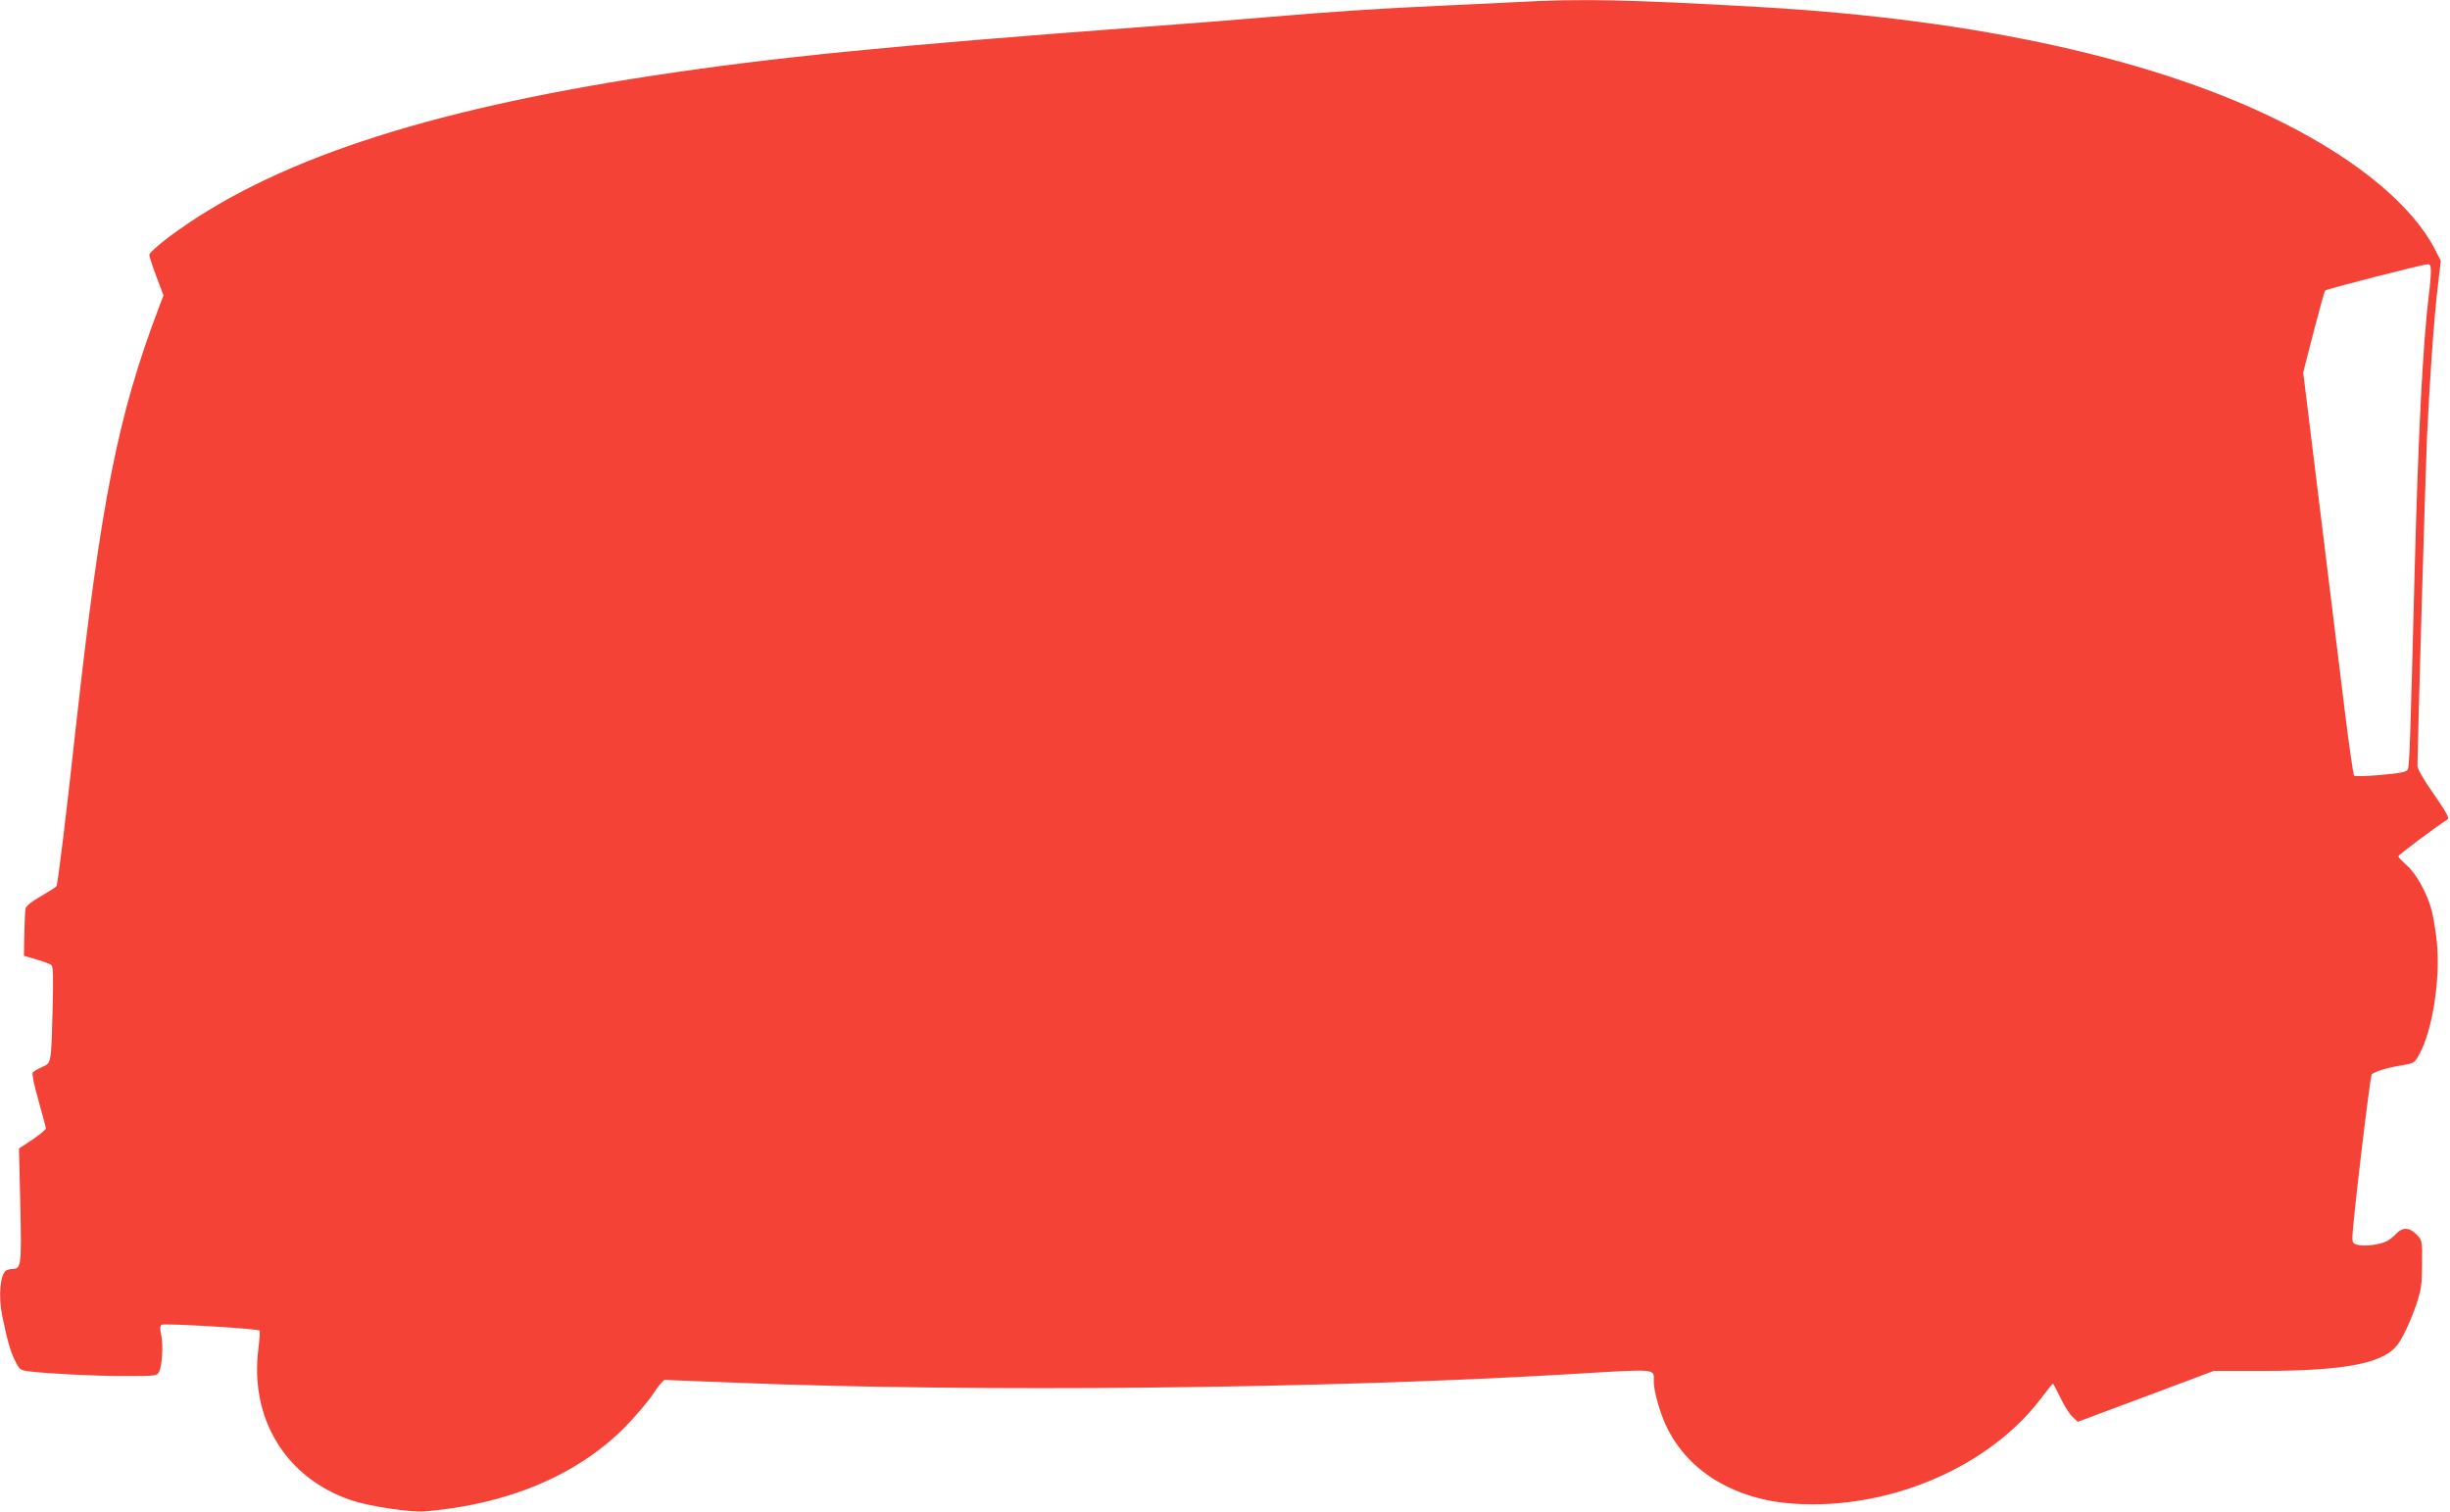
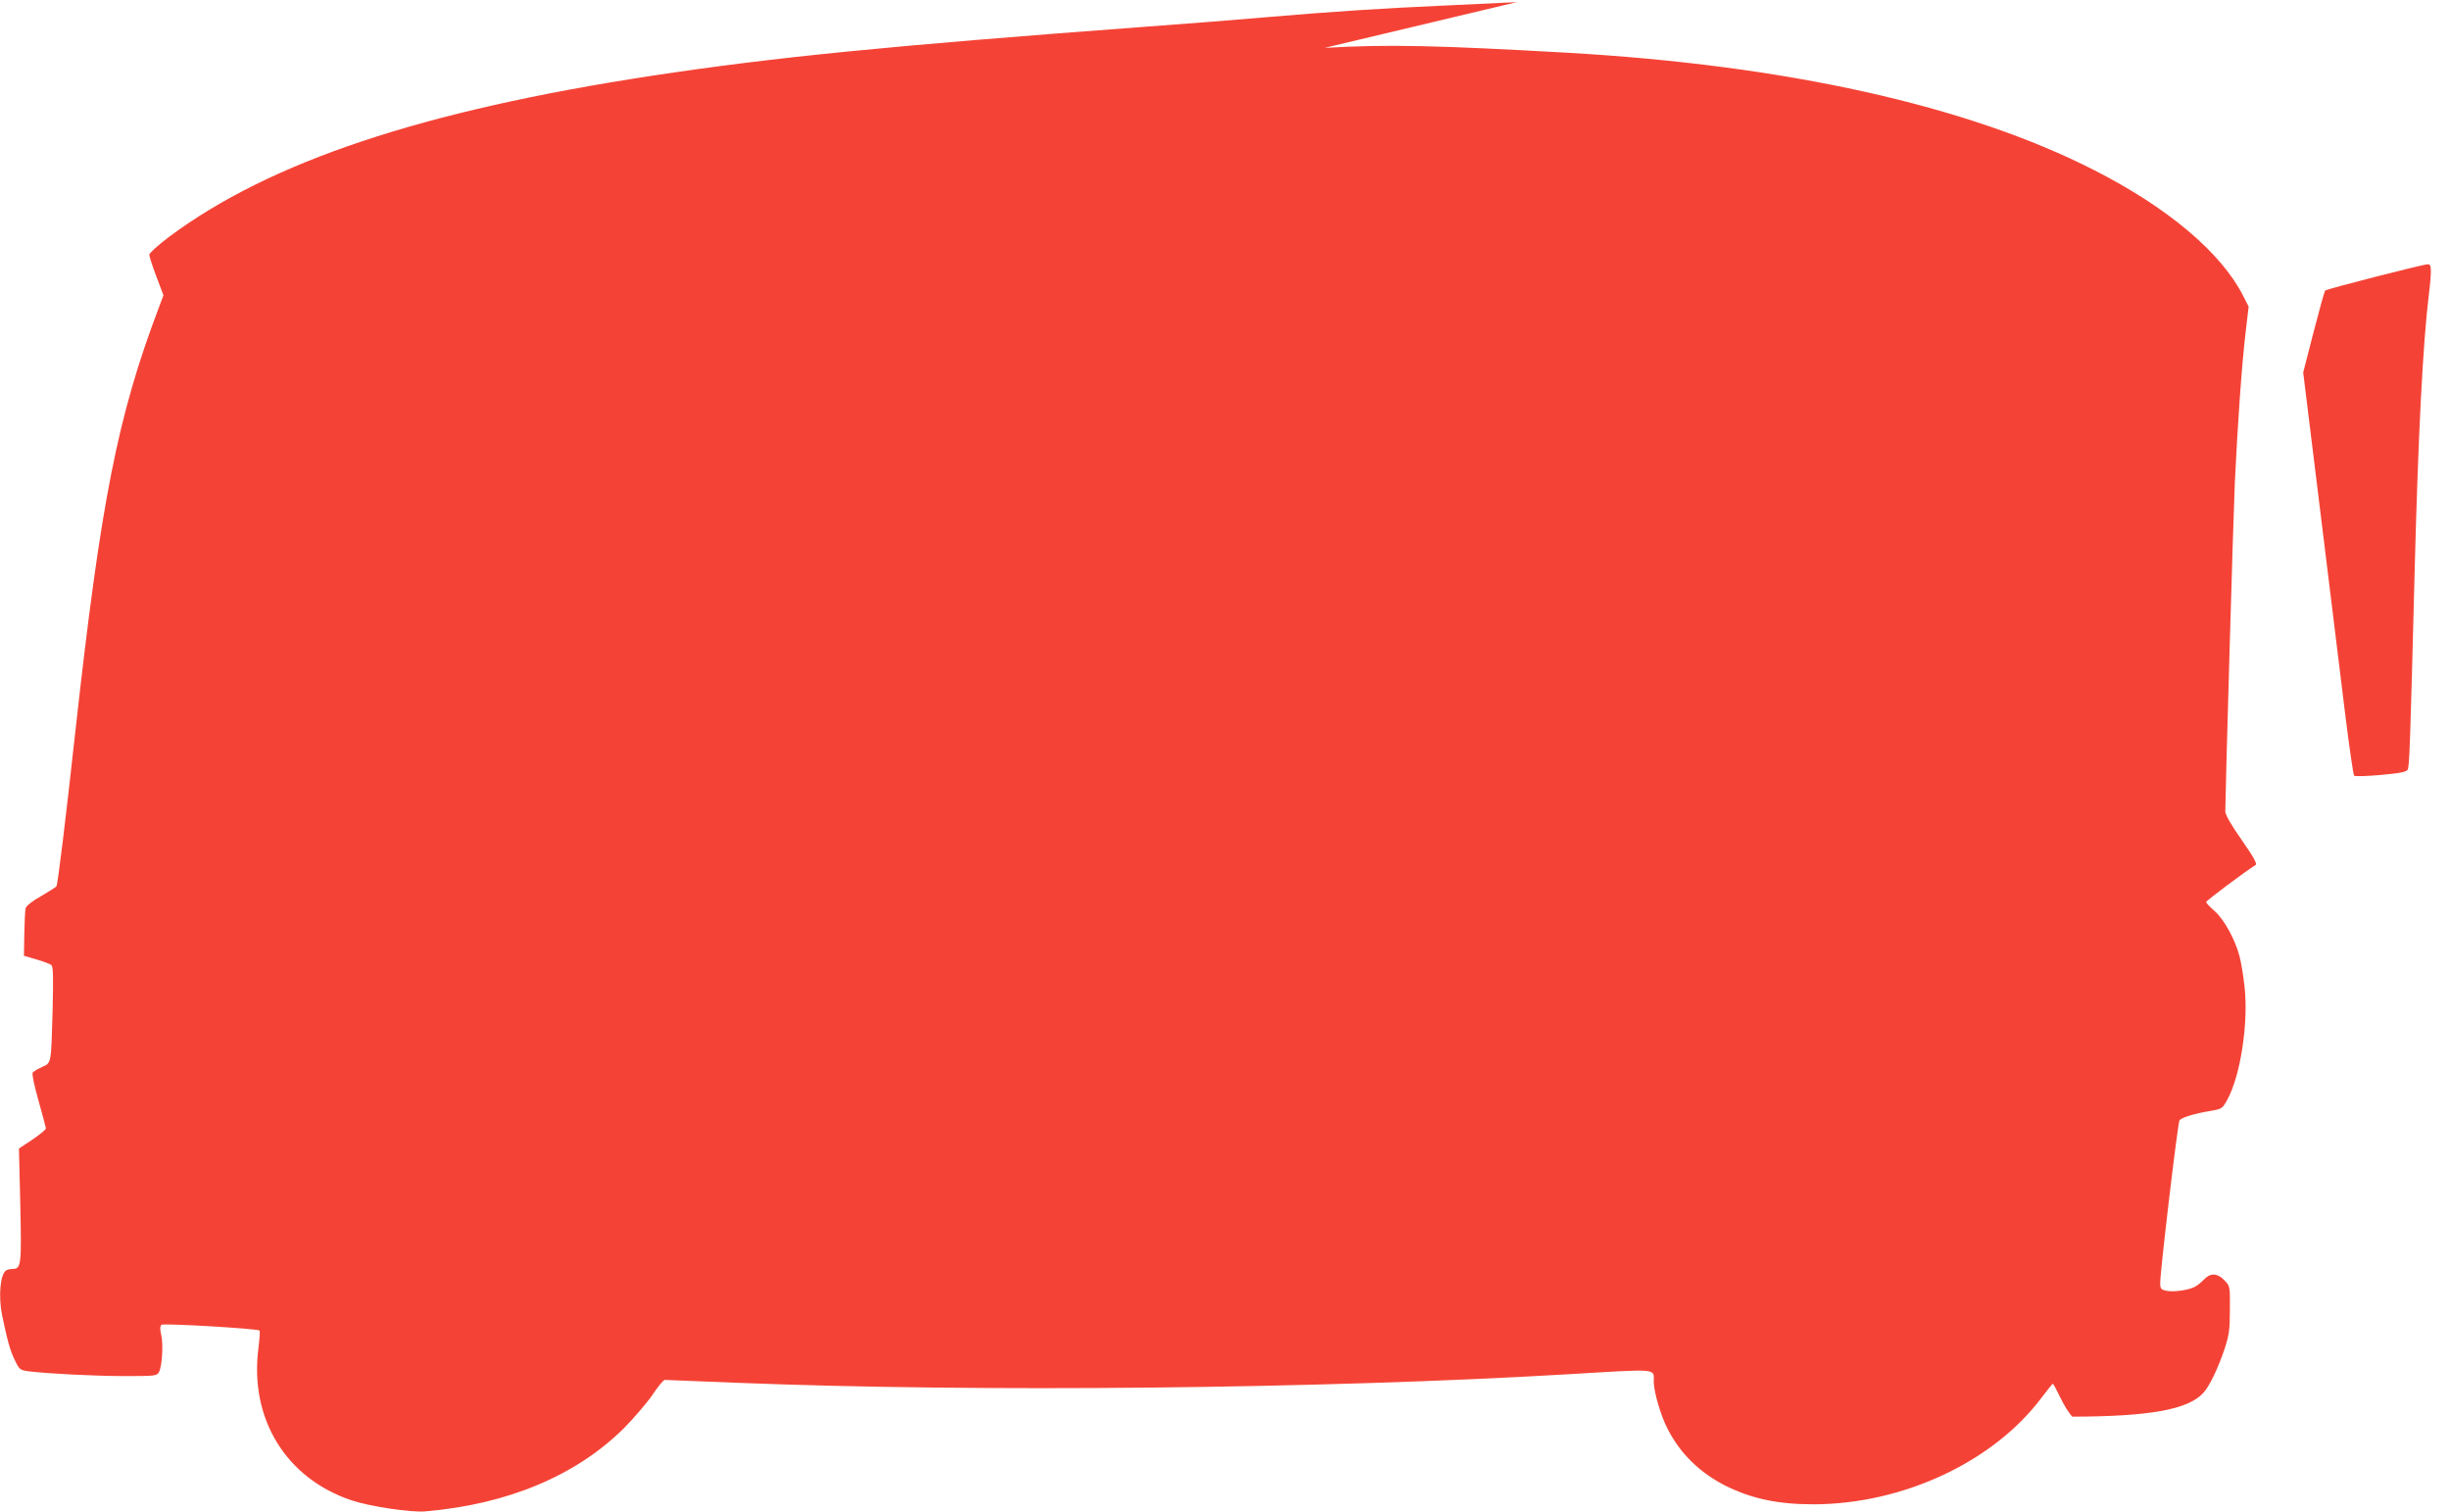
<svg xmlns="http://www.w3.org/2000/svg" version="1.0" width="1280pt" height="790pt" viewBox="0 0 1280 790" preserveAspectRatio="xMidYMid meet">
  <g transform="translate(0,790) scale(0.1,-0.1)" fill="#f44336" stroke="none">
-     <path d="M7925 7889 c-77 -4 -257 -12 -400 -19 -294 -13 -574 -31 -910 -60 -126 -11 -412 -34 -635 -50 -1352 -101 -1935 -159 -2575 -256 -1199 -183 -1993 -448 -2521 -841 -57 -43 -104 -85 -104 -94 0 -9 17 -61 37 -114 l37 -98 -23 -61 c-217 -572 -304 -1016 -436 -2206 -51 -466 -93 -809 -100 -821 -3 -4 -39 -27 -80 -51 -45 -25 -78 -51 -81 -63 -3 -12 -6 -72 -7 -135 l-2 -114 65 -19 c36 -10 71 -24 78 -29 10 -8 11 -60 7 -232 -8 -288 -6 -279 -55 -301 -22 -10 -44 -23 -49 -29 -5 -7 7 -65 30 -146 21 -74 38 -140 39 -146 0 -6 -32 -32 -70 -58 l-71 -47 7 -292 c7 -313 5 -337 -39 -337 -12 0 -28 -4 -35 -8 -31 -20 -41 -135 -21 -234 27 -131 42 -185 66 -234 24 -50 28 -53 72 -59 98 -12 343 -25 503 -25 162 0 168 1 179 22 16 31 23 144 11 195 -7 30 -6 45 2 51 11 9 502 -20 512 -30 3 -3 0 -45 -6 -94 -47 -367 144 -678 486 -793 95 -32 309 -64 384 -58 431 36 791 187 1041 436 52 53 119 131 148 173 28 43 57 78 64 78 7 0 176 -7 377 -15 1251 -50 3054 -32 4350 45 472 28 440 31 440 -39 0 -53 37 -179 73 -248 66 -129 168 -228 302 -296 137 -68 274 -97 460 -97 467 1 939 221 1191 557 30 40 57 73 59 73 3 0 20 -33 39 -72 19 -40 47 -85 63 -100 l28 -27 356 133 355 133 265 0 c405 1 606 37 685 125 31 33 77 130 110 228 24 74 28 101 28 207 1 121 1 122 -28 152 -37 39 -74 40 -107 5 -13 -14 -35 -32 -49 -39 -35 -18 -112 -28 -149 -20 -27 6 -31 11 -31 40 0 65 92 840 101 851 12 14 79 35 159 48 64 11 65 12 92 62 68 126 109 397 89 584 -6 57 -18 131 -27 164 -23 87 -80 191 -130 235 -24 21 -44 42 -44 47 0 7 207 162 258 193 10 6 -9 40 -72 131 -55 78 -86 132 -86 149 1 121 42 1546 50 1721 14 296 36 612 56 781 l16 136 -30 59 c-115 224 -392 458 -777 654 -662 338 -1612 549 -2762 614 -673 38 -926 44 -1258 25z m4775 -1407 c0 -21 -4 -73 -10 -117 -32 -262 -56 -731 -75 -1460 -23 -904 -27 -1009 -36 -1026 -6 -12 -38 -19 -140 -28 -73 -7 -136 -8 -140 -4 -4 4 -26 154 -48 333 -22 179 -58 476 -81 660 -23 184 -63 510 -89 724 l-48 390 54 210 c30 116 57 214 61 218 8 8 507 136 535 137 13 1 17 -7 17 -37z" />
+     <path d="M7925 7889 c-77 -4 -257 -12 -400 -19 -294 -13 -574 -31 -910 -60 -126 -11 -412 -34 -635 -50 -1352 -101 -1935 -159 -2575 -256 -1199 -183 -1993 -448 -2521 -841 -57 -43 -104 -85 -104 -94 0 -9 17 -61 37 -114 l37 -98 -23 -61 c-217 -572 -304 -1016 -436 -2206 -51 -466 -93 -809 -100 -821 -3 -4 -39 -27 -80 -51 -45 -25 -78 -51 -81 -63 -3 -12 -6 -72 -7 -135 l-2 -114 65 -19 c36 -10 71 -24 78 -29 10 -8 11 -60 7 -232 -8 -288 -6 -279 -55 -301 -22 -10 -44 -23 -49 -29 -5 -7 7 -65 30 -146 21 -74 38 -140 39 -146 0 -6 -32 -32 -70 -58 l-71 -47 7 -292 c7 -313 5 -337 -39 -337 -12 0 -28 -4 -35 -8 -31 -20 -41 -135 -21 -234 27 -131 42 -185 66 -234 24 -50 28 -53 72 -59 98 -12 343 -25 503 -25 162 0 168 1 179 22 16 31 23 144 11 195 -7 30 -6 45 2 51 11 9 502 -20 512 -30 3 -3 0 -45 -6 -94 -47 -367 144 -678 486 -793 95 -32 309 -64 384 -58 431 36 791 187 1041 436 52 53 119 131 148 173 28 43 57 78 64 78 7 0 176 -7 377 -15 1251 -50 3054 -32 4350 45 472 28 440 31 440 -39 0 -53 37 -179 73 -248 66 -129 168 -228 302 -296 137 -68 274 -97 460 -97 467 1 939 221 1191 557 30 40 57 73 59 73 3 0 20 -33 39 -72 19 -40 47 -85 63 -100 c405 1 606 37 685 125 31 33 77 130 110 228 24 74 28 101 28 207 1 121 1 122 -28 152 -37 39 -74 40 -107 5 -13 -14 -35 -32 -49 -39 -35 -18 -112 -28 -149 -20 -27 6 -31 11 -31 40 0 65 92 840 101 851 12 14 79 35 159 48 64 11 65 12 92 62 68 126 109 397 89 584 -6 57 -18 131 -27 164 -23 87 -80 191 -130 235 -24 21 -44 42 -44 47 0 7 207 162 258 193 10 6 -9 40 -72 131 -55 78 -86 132 -86 149 1 121 42 1546 50 1721 14 296 36 612 56 781 l16 136 -30 59 c-115 224 -392 458 -777 654 -662 338 -1612 549 -2762 614 -673 38 -926 44 -1258 25z m4775 -1407 c0 -21 -4 -73 -10 -117 -32 -262 -56 -731 -75 -1460 -23 -904 -27 -1009 -36 -1026 -6 -12 -38 -19 -140 -28 -73 -7 -136 -8 -140 -4 -4 4 -26 154 -48 333 -22 179 -58 476 -81 660 -23 184 -63 510 -89 724 l-48 390 54 210 c30 116 57 214 61 218 8 8 507 136 535 137 13 1 17 -7 17 -37z" />
  </g>
</svg>